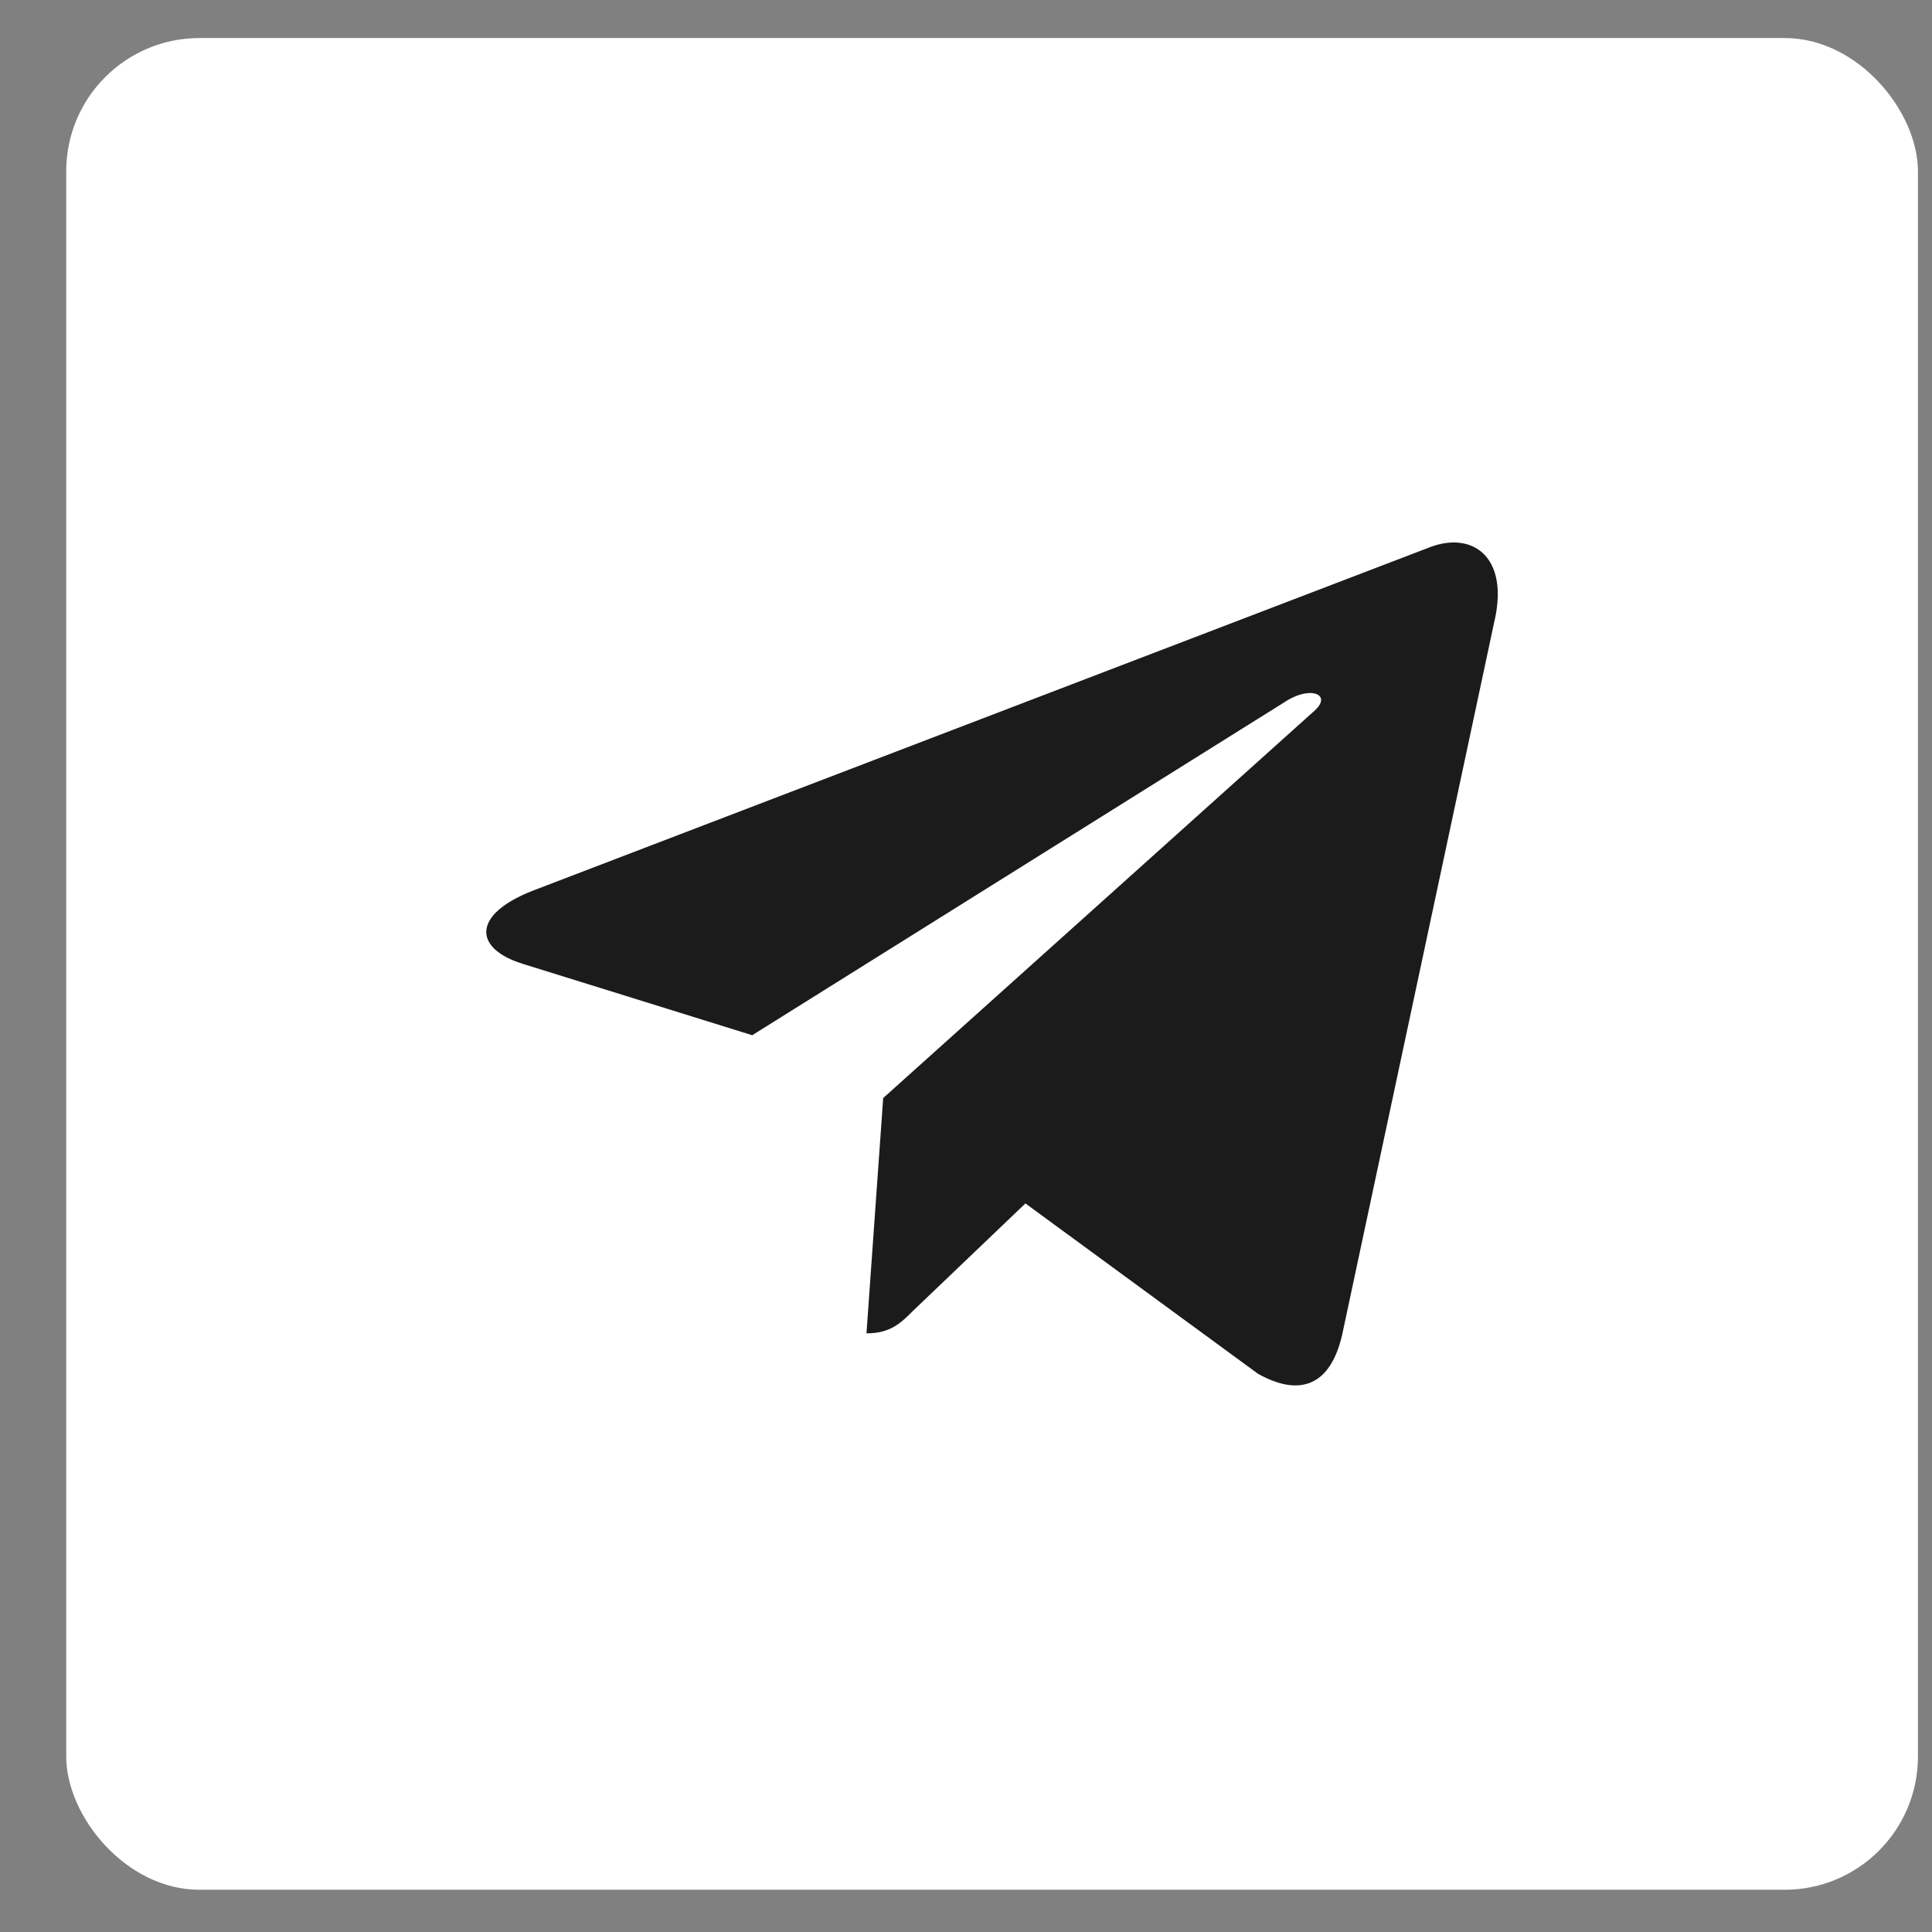
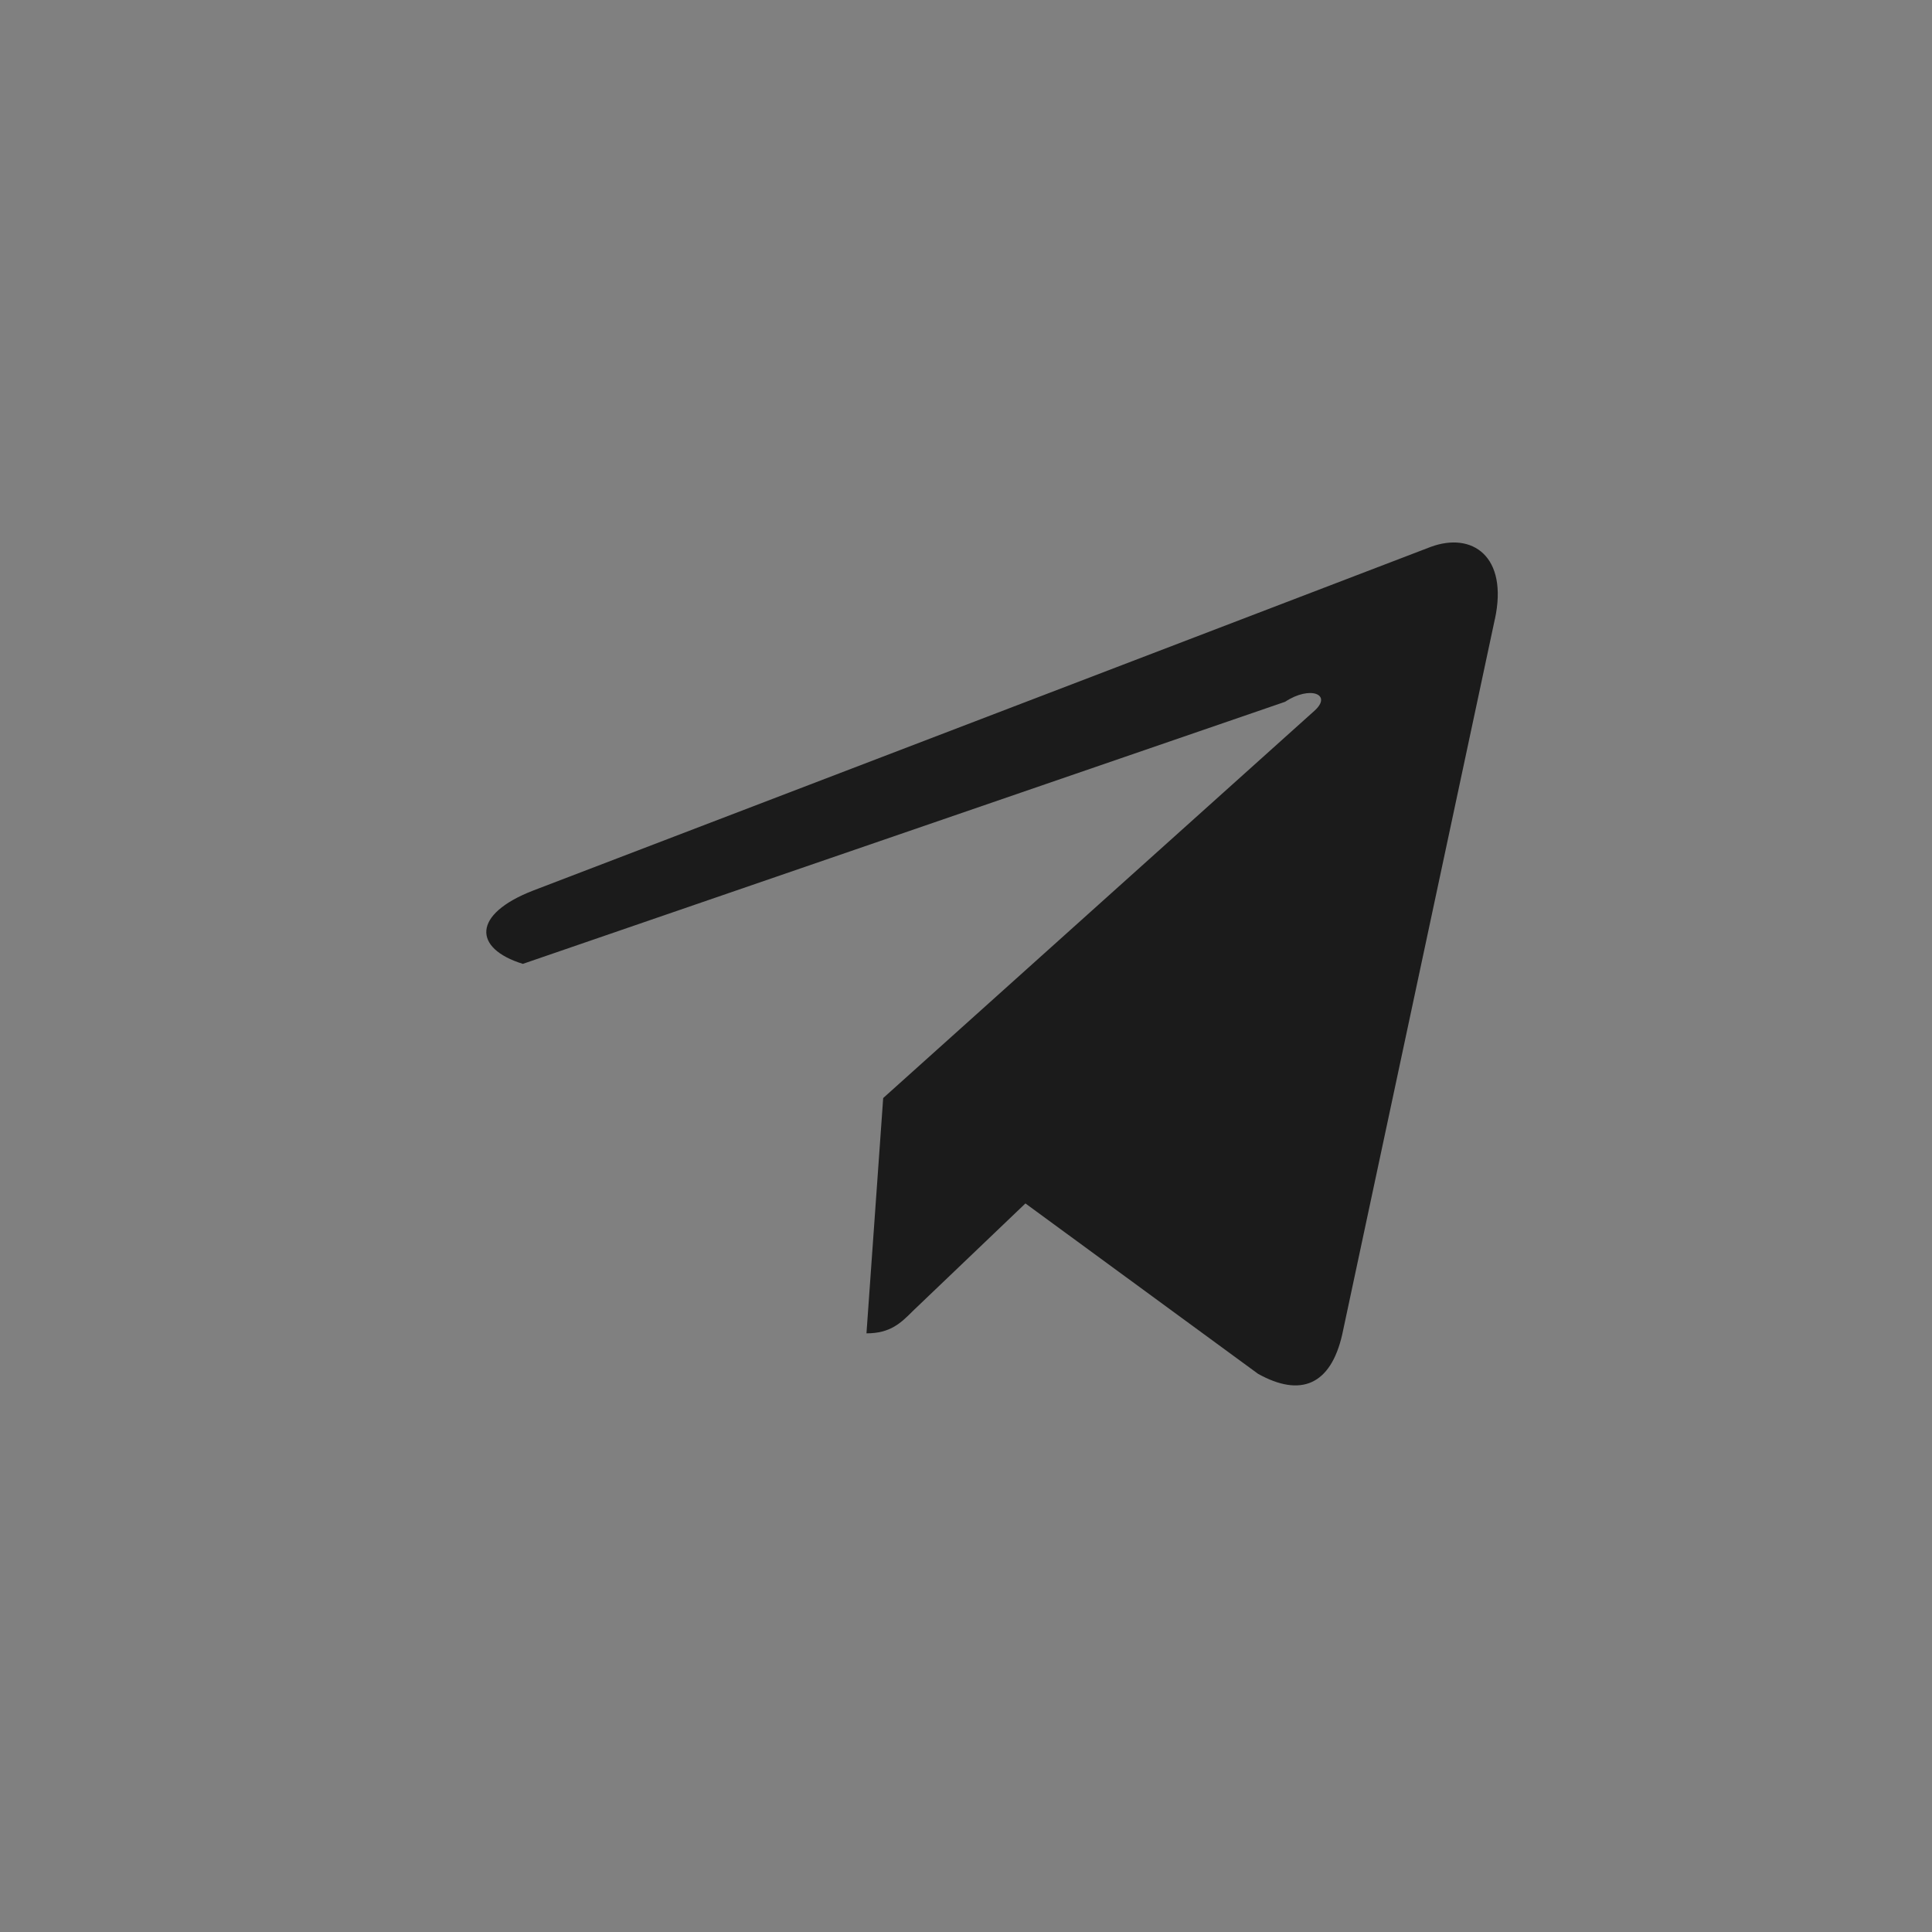
<svg xmlns="http://www.w3.org/2000/svg" width="29" height="29" viewBox="0 0 29 29" fill="none">
  <rect x="0" y="0" width="29" height="29" fill="#808080" stroke="none" />
-   <rect x="0.994" y="0.571" width="27.795" height="27.795" rx="2" fill="white" />
-   <path d="M13.257 16.482L13.006 20.014C13.365 20.014 13.521 19.86 13.707 19.674L15.392 18.064L18.883 20.621C19.523 20.978 19.974 20.79 20.147 20.032L22.438 9.295L22.439 9.294C22.642 8.348 22.097 7.978 21.473 8.21L8.004 13.367C7.085 13.723 7.099 14.236 7.848 14.468L11.291 15.539L19.29 10.534C19.666 10.285 20.008 10.423 19.727 10.672L13.257 16.482Z" fill="#1B1B1B" />
+   <path d="M13.257 16.482L13.006 20.014C13.365 20.014 13.521 19.86 13.707 19.674L15.392 18.064L18.883 20.621C19.523 20.978 19.974 20.79 20.147 20.032L22.438 9.295L22.439 9.294C22.642 8.348 22.097 7.978 21.473 8.21L8.004 13.367C7.085 13.723 7.099 14.236 7.848 14.468L19.29 10.534C19.666 10.285 20.008 10.423 19.727 10.672L13.257 16.482Z" fill="#1B1B1B" />
</svg>